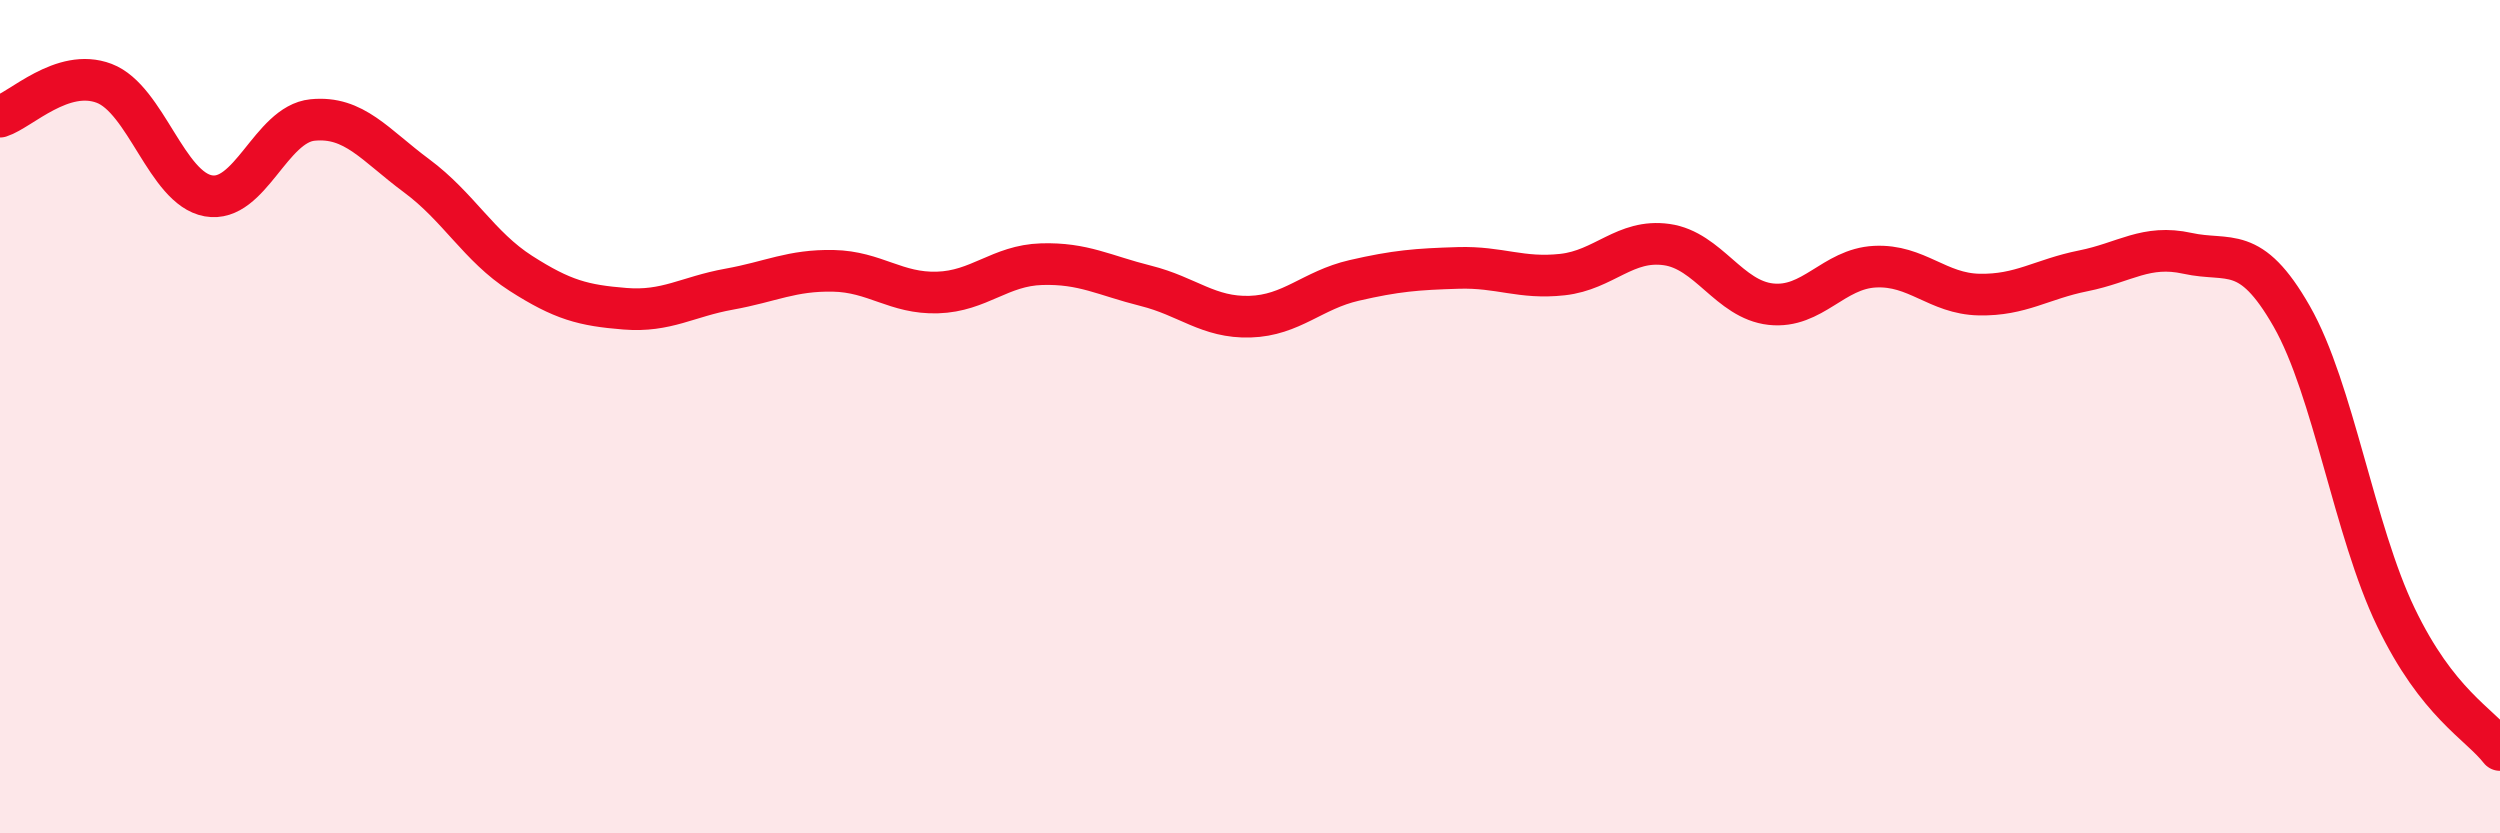
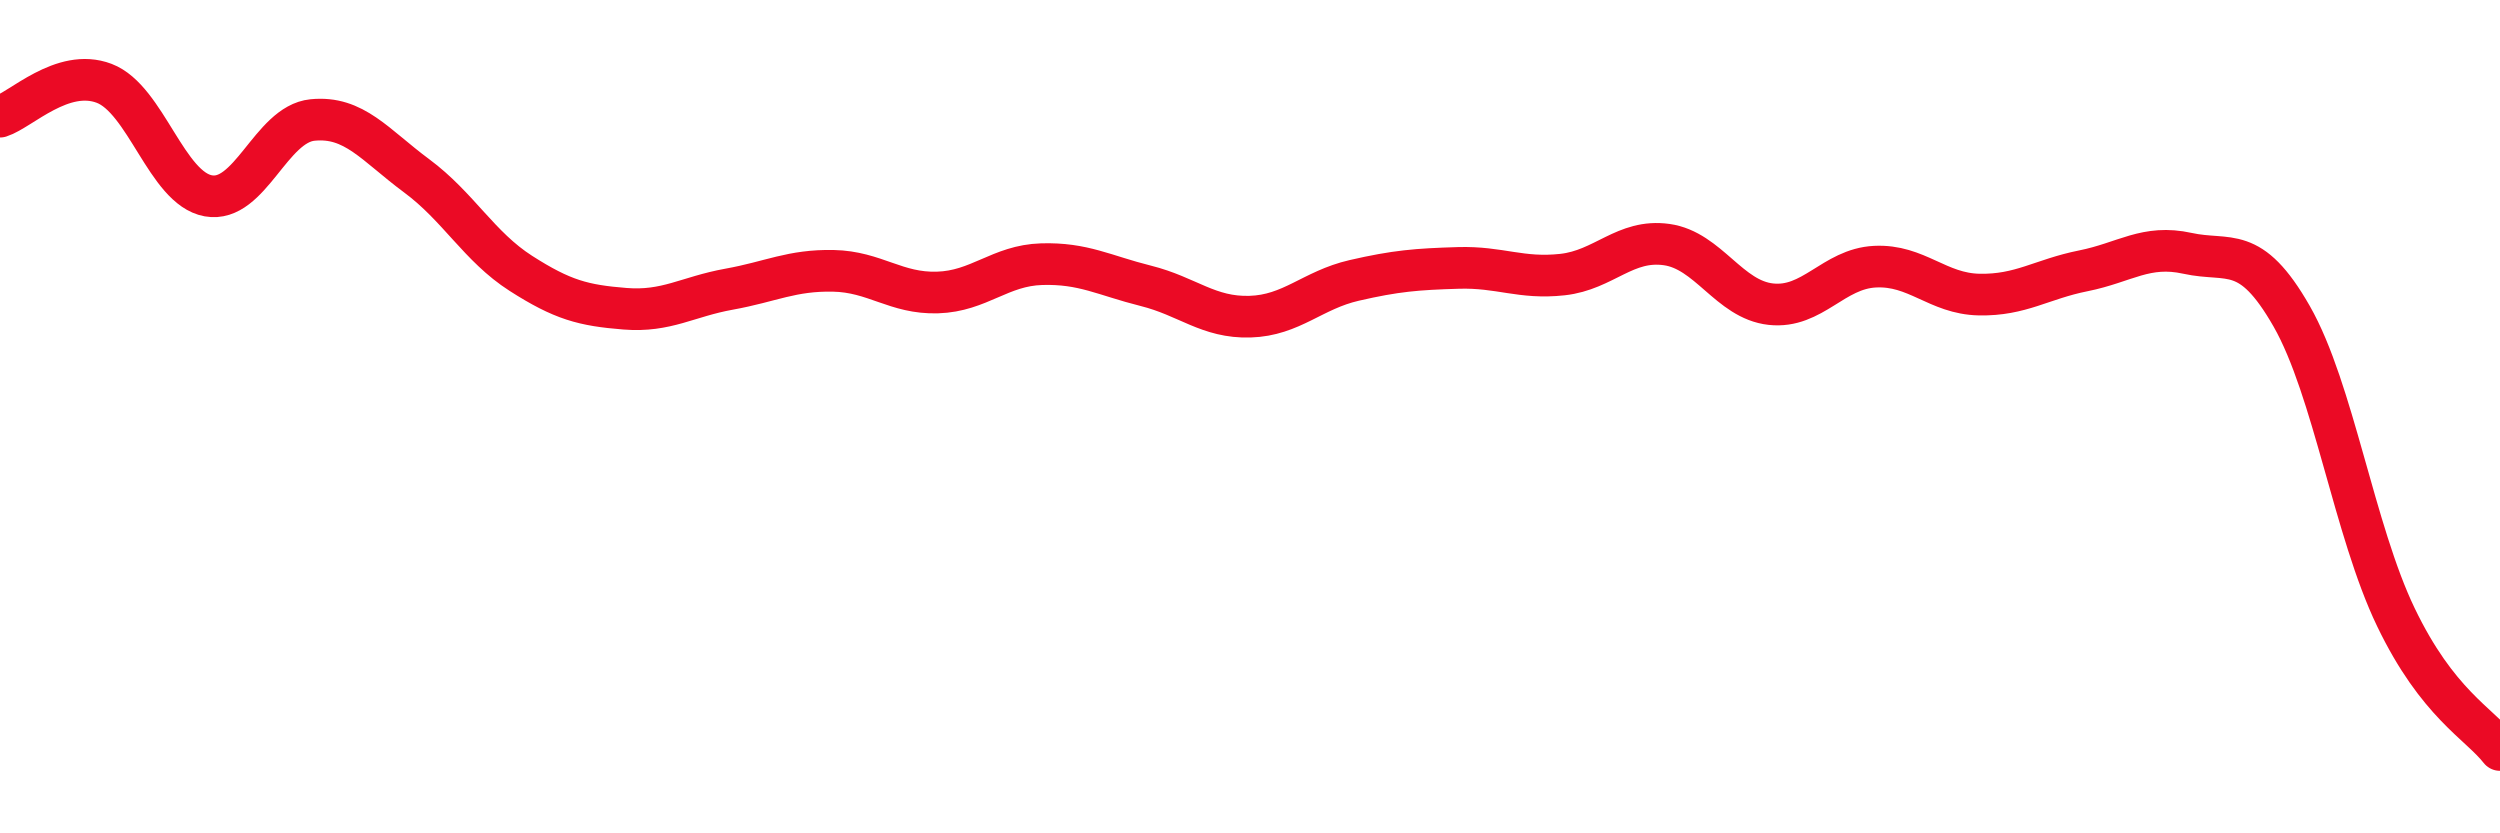
<svg xmlns="http://www.w3.org/2000/svg" width="60" height="20" viewBox="0 0 60 20">
-   <path d="M 0,2.8 C 0.5,2.64 1.5,1.62 2.5,2 C 3.5,2.38 4,4.52 5,4.7 C 6,4.88 6.5,2.98 7.5,2.88 C 8.5,2.78 9,3.48 10,4.22 C 11,4.96 11.5,5.92 12.5,6.56 C 13.5,7.2 14,7.33 15,7.41 C 16,7.49 16.5,7.12 17.5,6.94 C 18.5,6.76 19,6.48 20,6.5 C 21,6.52 21.5,7.05 22.5,7.02 C 23.5,6.99 24,6.37 25,6.34 C 26,6.31 26.5,6.61 27.5,6.86 C 28.5,7.11 29,7.63 30,7.6 C 31,7.57 31.5,6.96 32.5,6.73 C 33.5,6.5 34,6.46 35,6.43 C 36,6.4 36.5,6.7 37.5,6.59 C 38.5,6.48 39,5.73 40,5.87 C 41,6.01 41.5,7.19 42.5,7.3 C 43.5,7.41 44,6.45 45,6.4 C 46,6.35 46.5,7.05 47.5,7.07 C 48.5,7.09 49,6.7 50,6.5 C 51,6.3 51.5,5.86 52.5,6.08 C 53.5,6.3 54,5.84 55,7.59 C 56,9.34 56.5,12.73 57.5,14.81 C 58.5,16.89 59.5,17.36 60,18L60 20L0 20Z" fill="#EB0A25" opacity="0.1" stroke-linecap="round" stroke-linejoin="round" />
  <path d="M 0,2.8 C 0.5,2.64 1.5,1.62 2.5,2 C 3.5,2.38 4,4.52 5,4.7 C 6,4.88 6.5,2.98 7.5,2.88 C 8.5,2.78 9,3.48 10,4.22 C 11,4.96 11.5,5.92 12.5,6.56 C 13.5,7.2 14,7.33 15,7.41 C 16,7.49 16.5,7.12 17.5,6.94 C 18.5,6.76 19,6.48 20,6.5 C 21,6.52 21.5,7.05 22.5,7.02 C 23.5,6.99 24,6.37 25,6.34 C 26,6.31 26.5,6.61 27.5,6.86 C 28.5,7.11 29,7.63 30,7.6 C 31,7.57 31.5,6.96 32.5,6.73 C 33.5,6.5 34,6.46 35,6.43 C 36,6.4 36.5,6.7 37.5,6.59 C 38.5,6.48 39,5.73 40,5.87 C 41,6.01 41.5,7.19 42.5,7.3 C 43.5,7.41 44,6.45 45,6.4 C 46,6.35 46.5,7.05 47.5,7.07 C 48.5,7.09 49,6.7 50,6.5 C 51,6.3 51.5,5.86 52.5,6.08 C 53.5,6.3 54,5.84 55,7.59 C 56,9.34 56.5,12.73 57.5,14.81 C 58.5,16.89 59.5,17.36 60,18" stroke="#EB0A25" stroke-width="1" fill="none" stroke-linecap="round" stroke-linejoin="round" />
</svg>